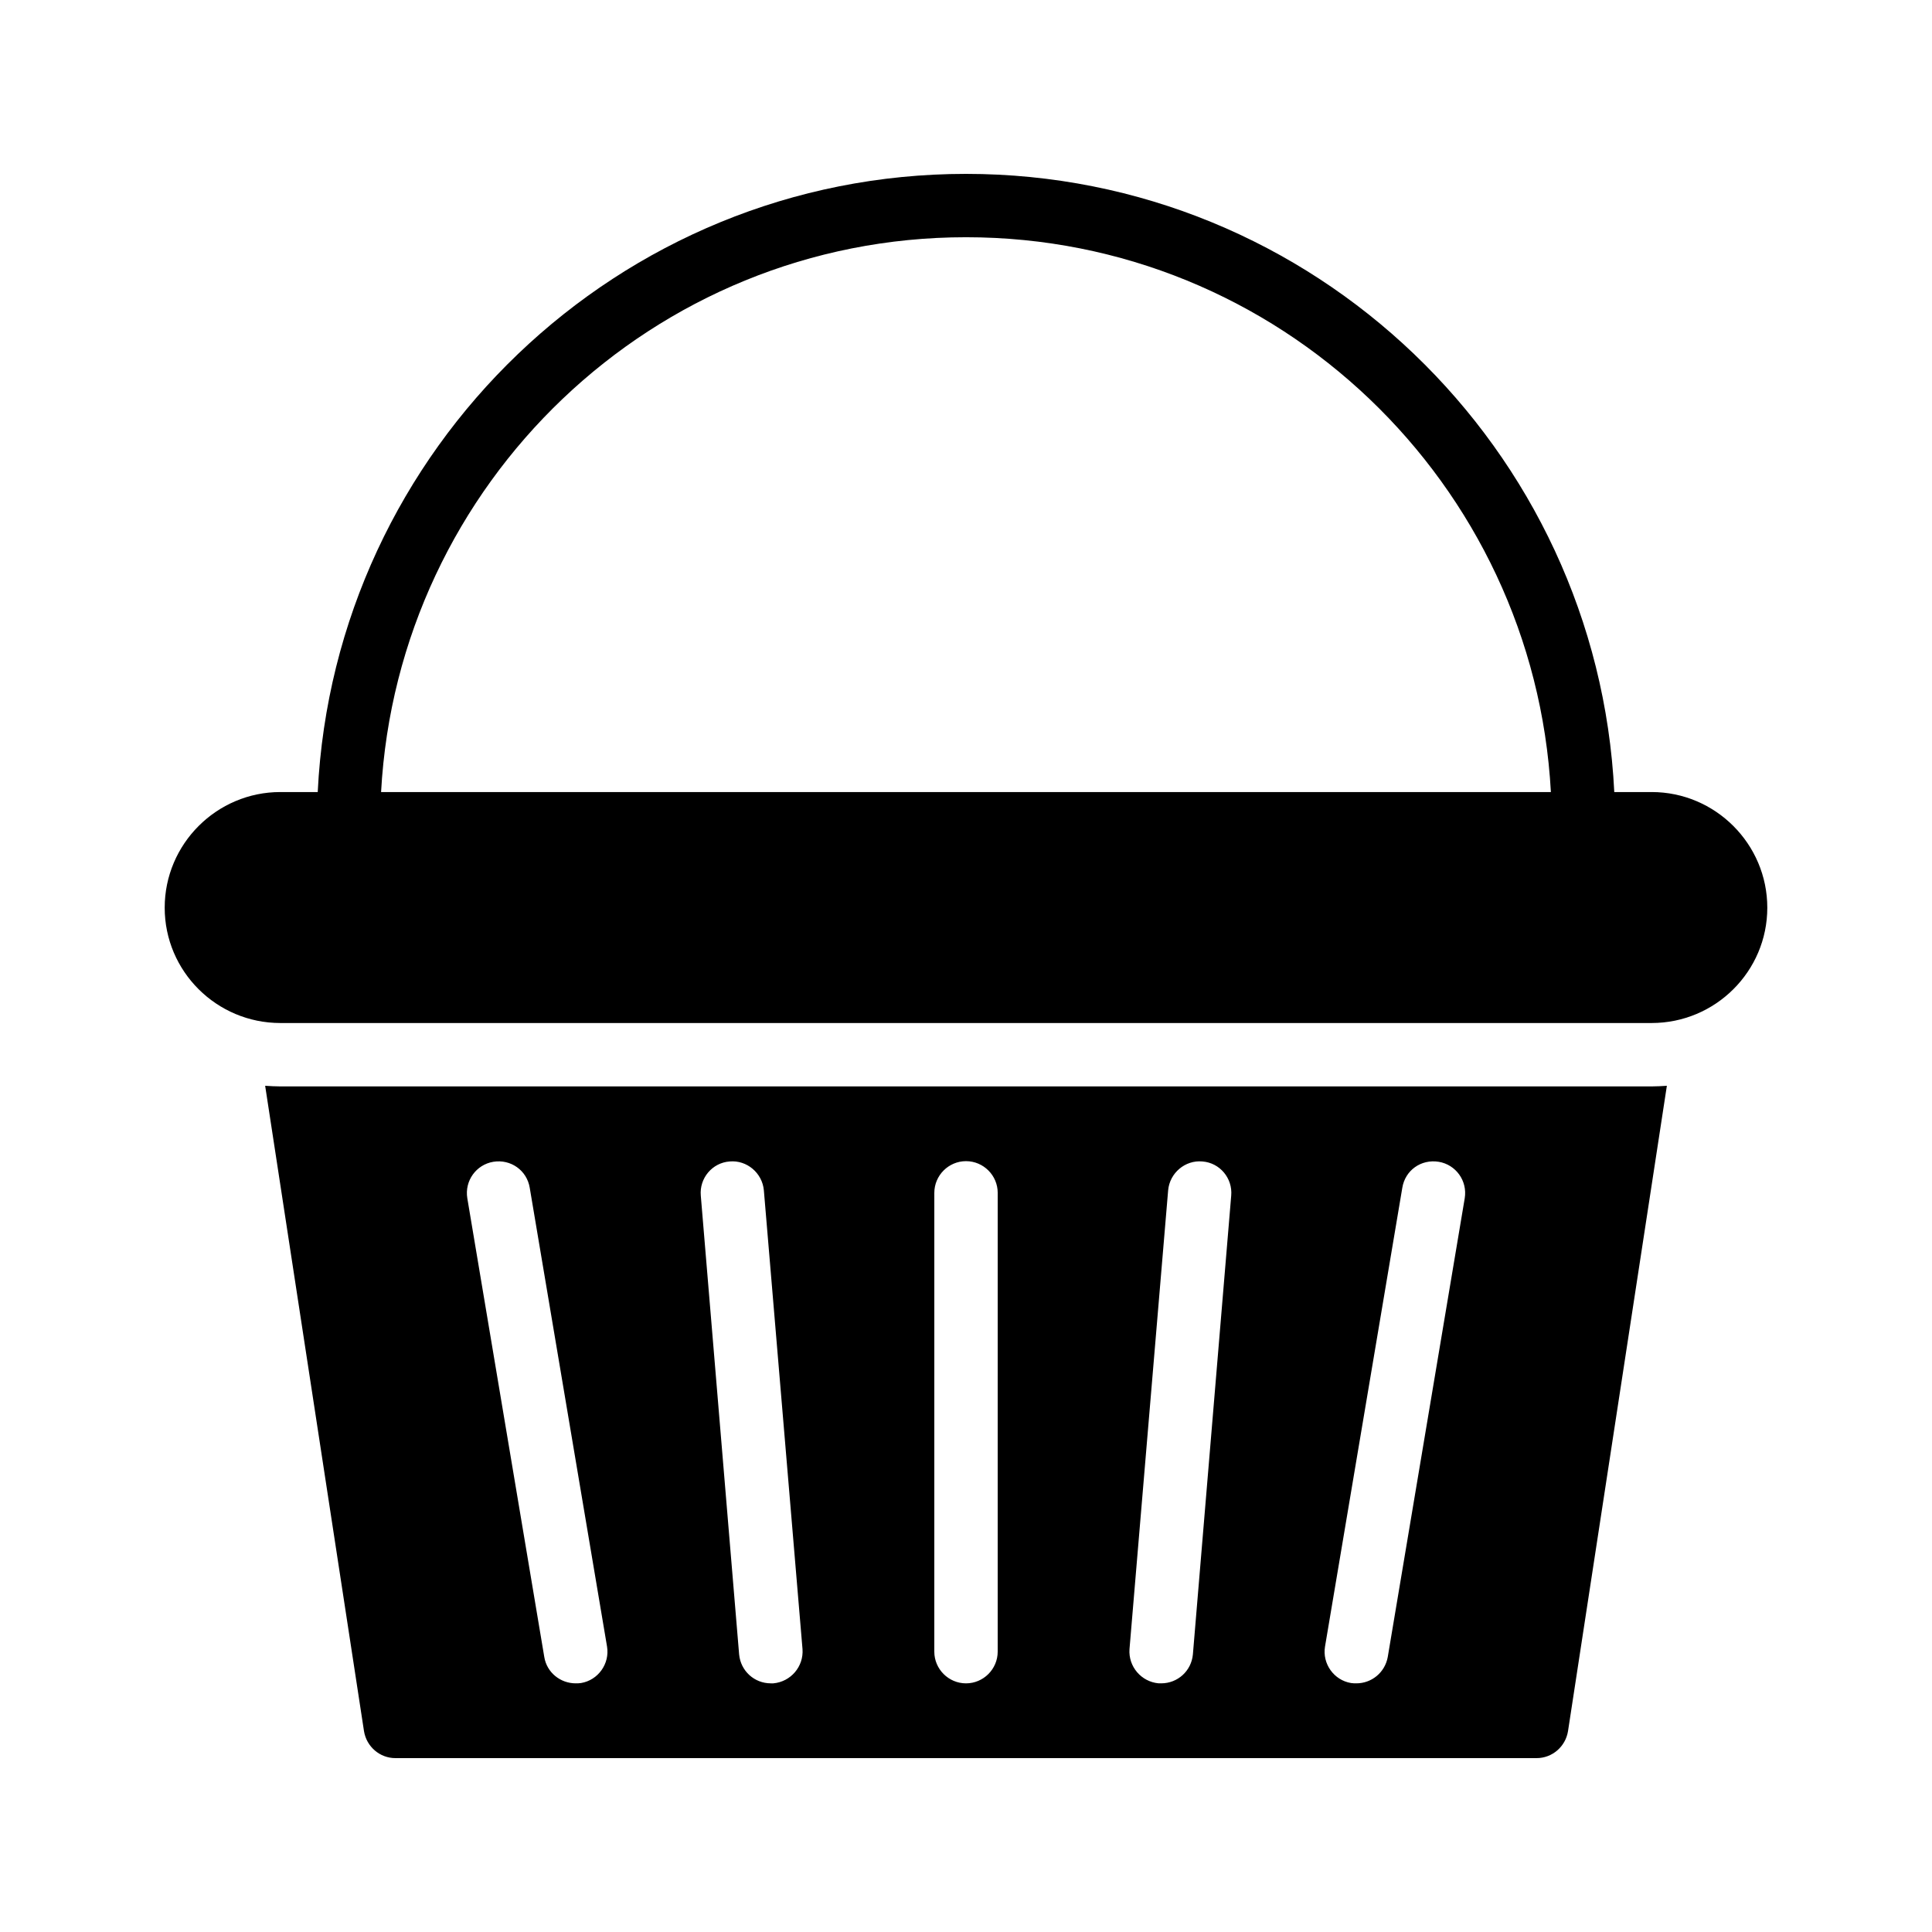
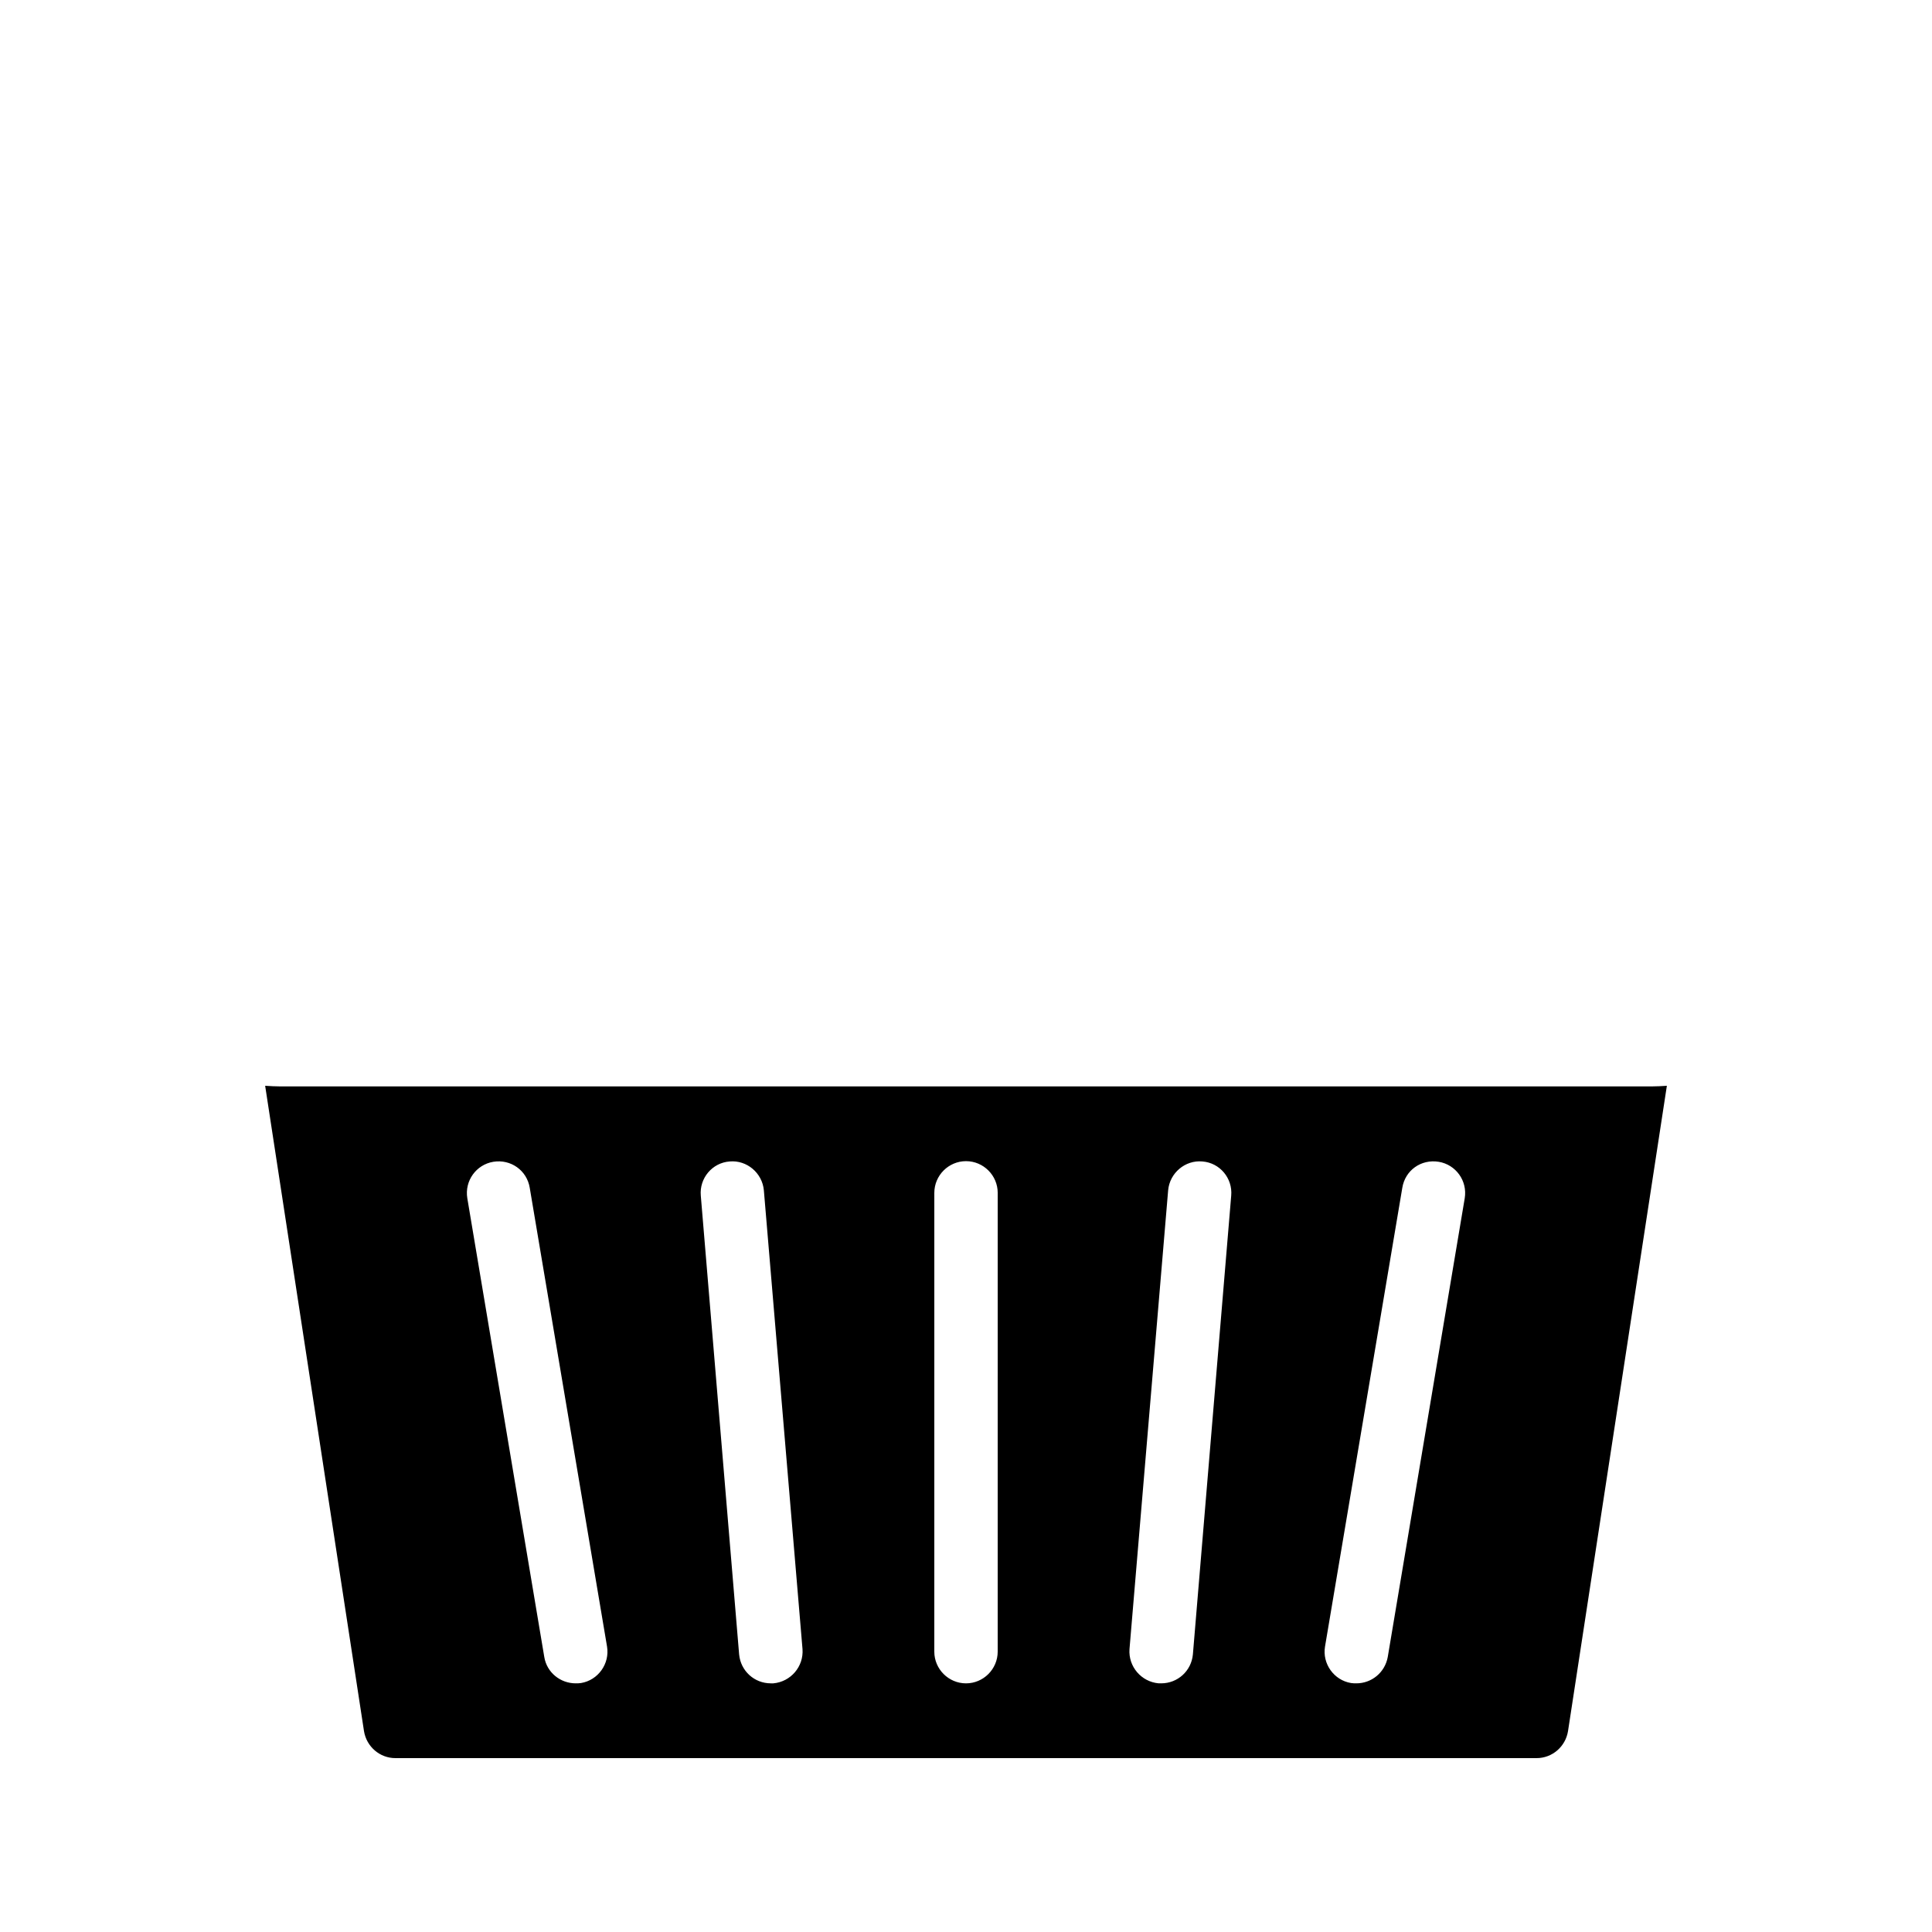
<svg xmlns="http://www.w3.org/2000/svg" fill="#000000" width="800px" height="800px" version="1.1" viewBox="144 144 512 512">
  <g>
    <path d="m581.71 431.91h-363.41c-1.344 0-2.688-0.082-4.031-0.168l26.195 171.04c0.672 4.113 4.199 7.137 8.312 7.137h302.45c4.113 0 7.641-3.023 8.312-7.137l26.199-171.04c-1.34 0.086-2.684 0.168-4.027 0.168zm-283.73 158.11c-0.504 0.082-1.008 0.082-1.426 0.082-4.031 0-7.641-2.856-8.312-6.969l-20.402-121.59c-0.754-4.617 2.352-8.902 6.887-9.656 4.617-0.754 8.902 2.266 9.656 6.887l20.488 121.59c0.75 4.535-2.356 8.898-6.891 9.656zm50.969 0.082h-0.672c-4.367 0-7.977-3.273-8.398-7.641l-10.16-121.59c-0.418-4.617 3.023-8.734 7.641-9.07 4.535-0.418 8.648 3.023 9.07 7.641l10.242 121.59c0.34 4.621-3.106 8.652-7.723 9.07zm59.449-8.395c0 4.617-3.777 8.398-8.398 8.398-4.617 0-8.398-3.777-8.398-8.398l0.004-121.59c0-4.617 3.777-8.398 8.398-8.398 4.617 0 8.398 3.777 8.398 8.398zm51.727 0.754c-0.418 4.367-4.031 7.641-8.398 7.641h-0.672c-4.617-0.418-8.062-4.449-7.727-9.07l10.242-121.59c0.418-4.617 4.535-8.062 9.07-7.641 4.617 0.336 8.062 4.449 7.641 9.07zm51.641 0.672c-0.754 4.113-4.281 6.969-8.312 6.969-0.418 0-0.922 0-1.426-0.082-4.535-0.754-7.641-5.121-6.887-9.656l20.484-121.59c0.754-4.617 4.953-7.641 9.656-6.887 4.535 0.754 7.641 5.039 6.887 9.656z" />
-     <path d="m581.71 353.9h-9.91c-4.449-91.02-79.684-163.82-171.8-163.82s-167.35 72.801-171.8 163.82h-9.906c-16.879 0-30.648 13.77-30.648 30.648s13.77 30.562 30.648 30.562h363.41c16.879 0 30.648-13.688 30.648-30.562s-13.773-30.648-30.648-30.648zm-181.71-147.03c82.875 0 150.55 65.242 155 147.03h-310.01c4.453-81.785 72.129-147.03 155.01-147.03z" />
  </g>
</svg>